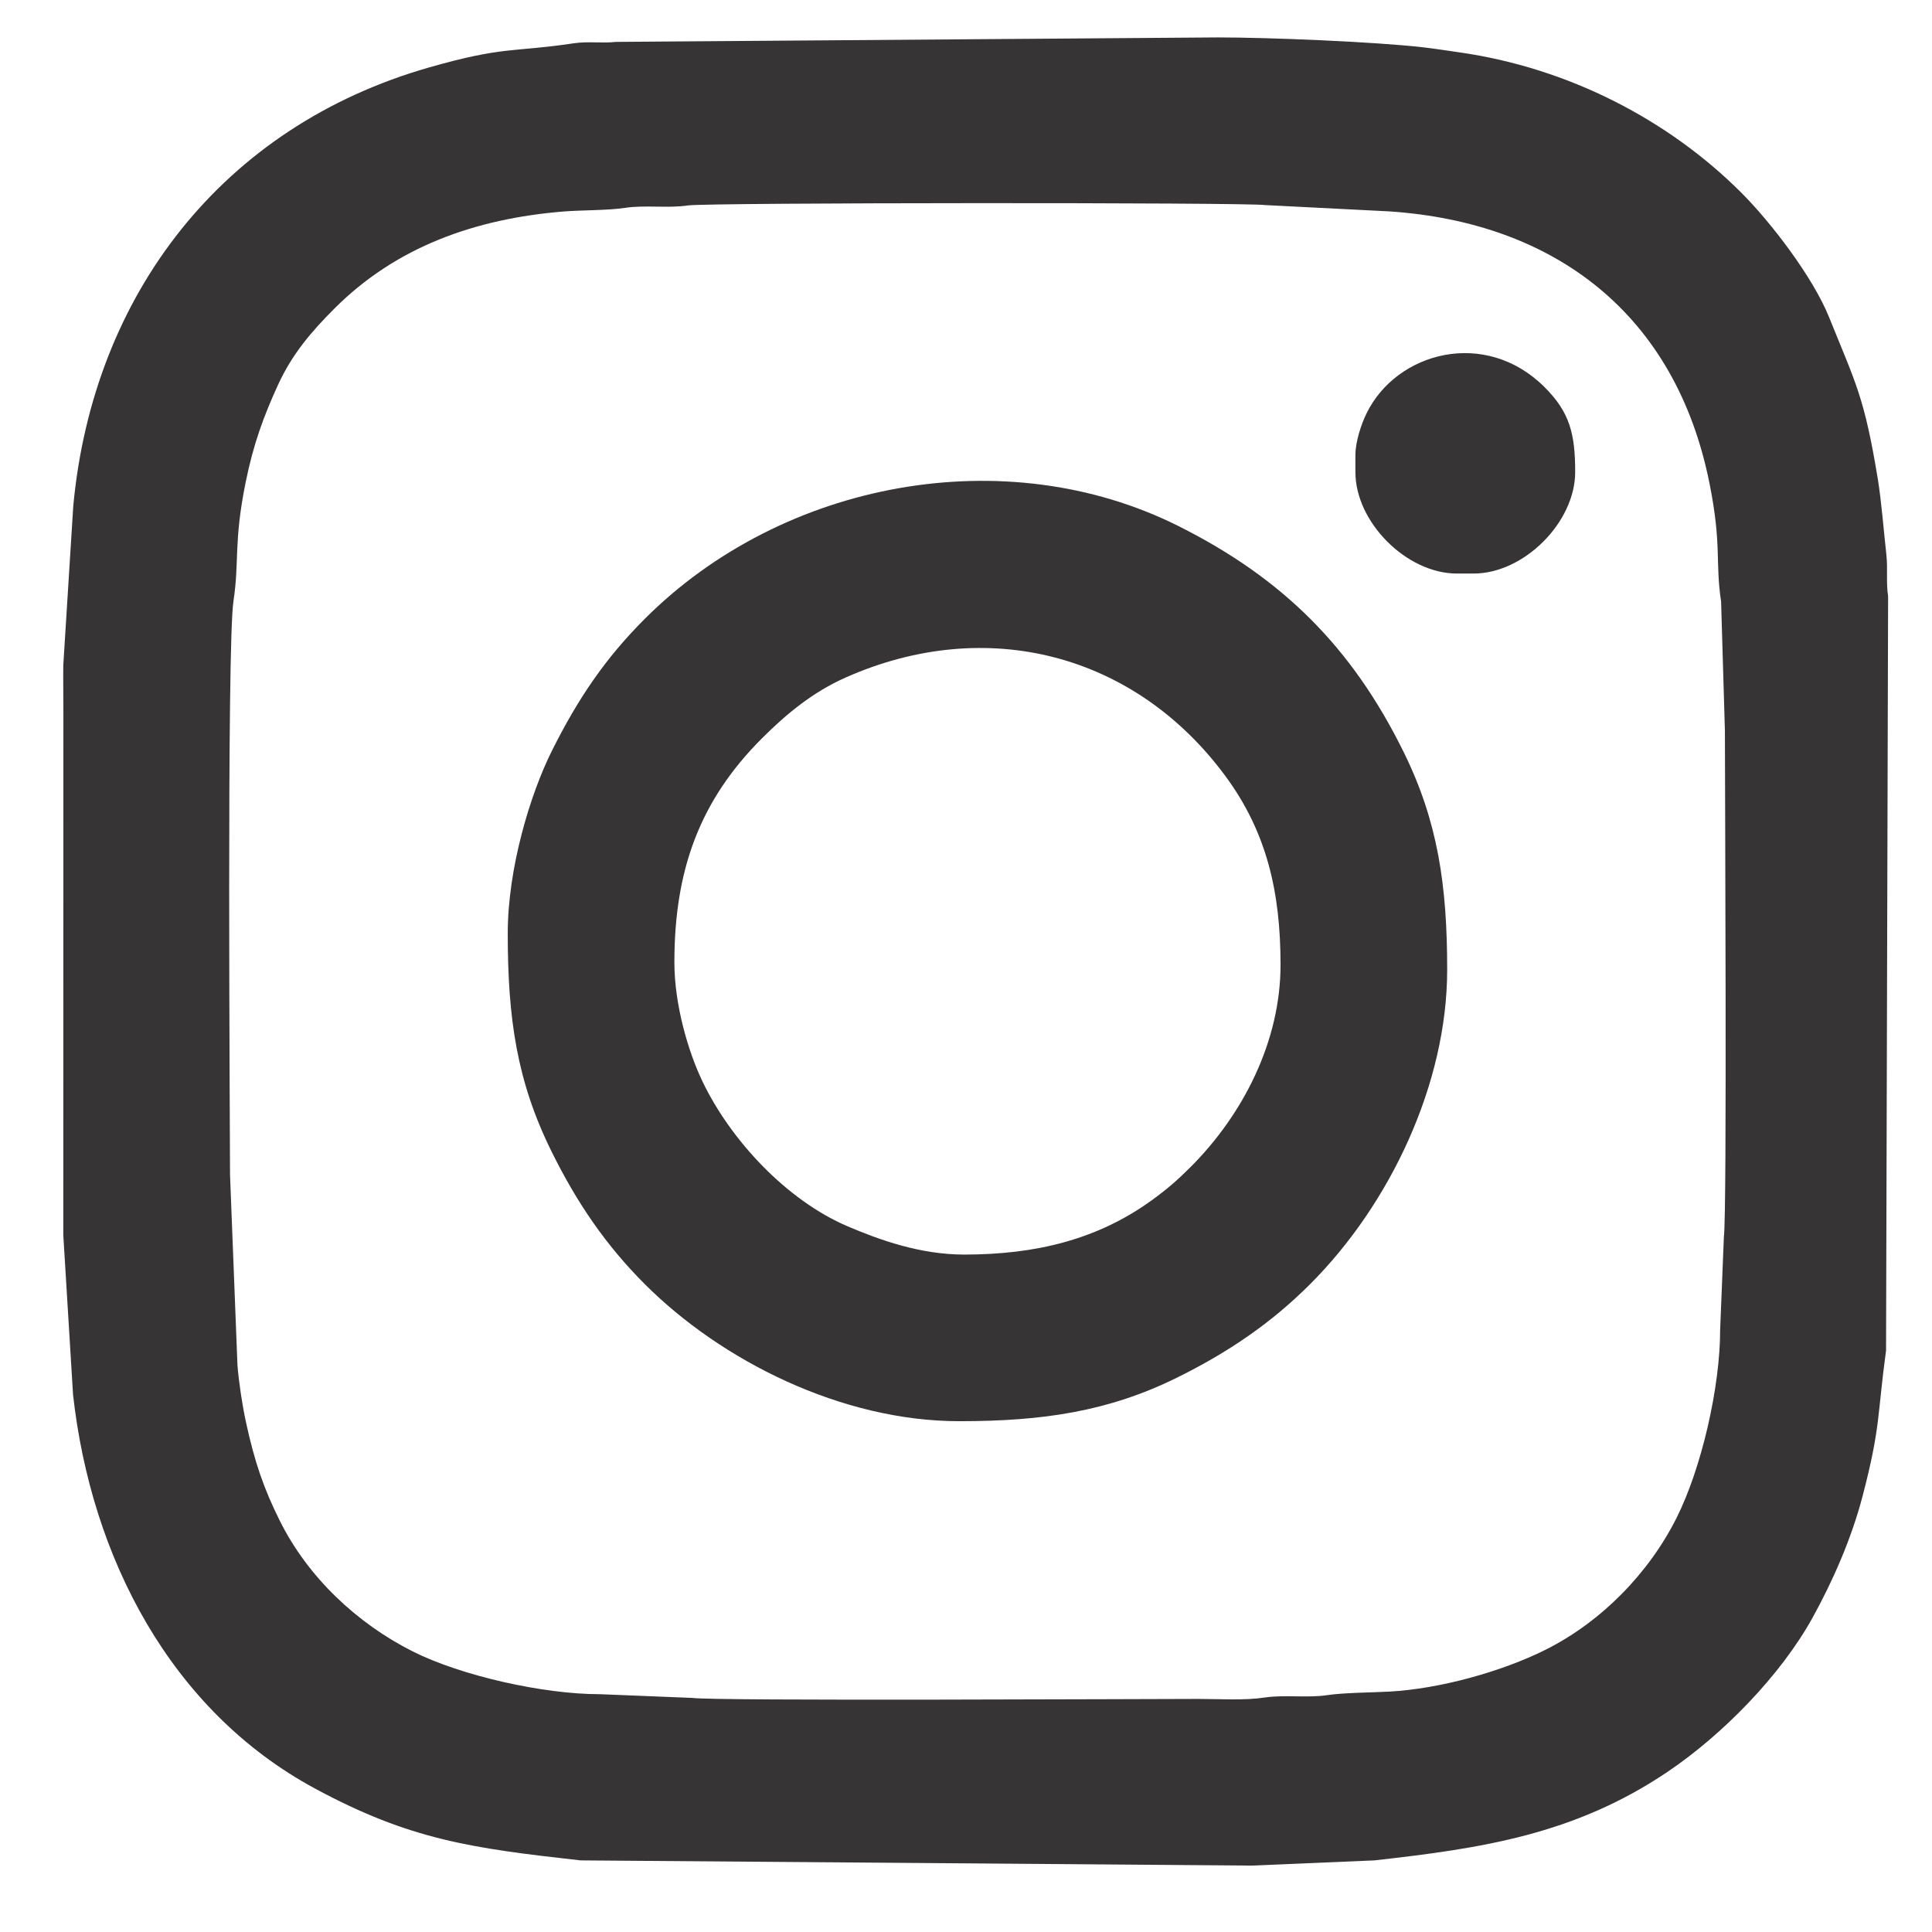
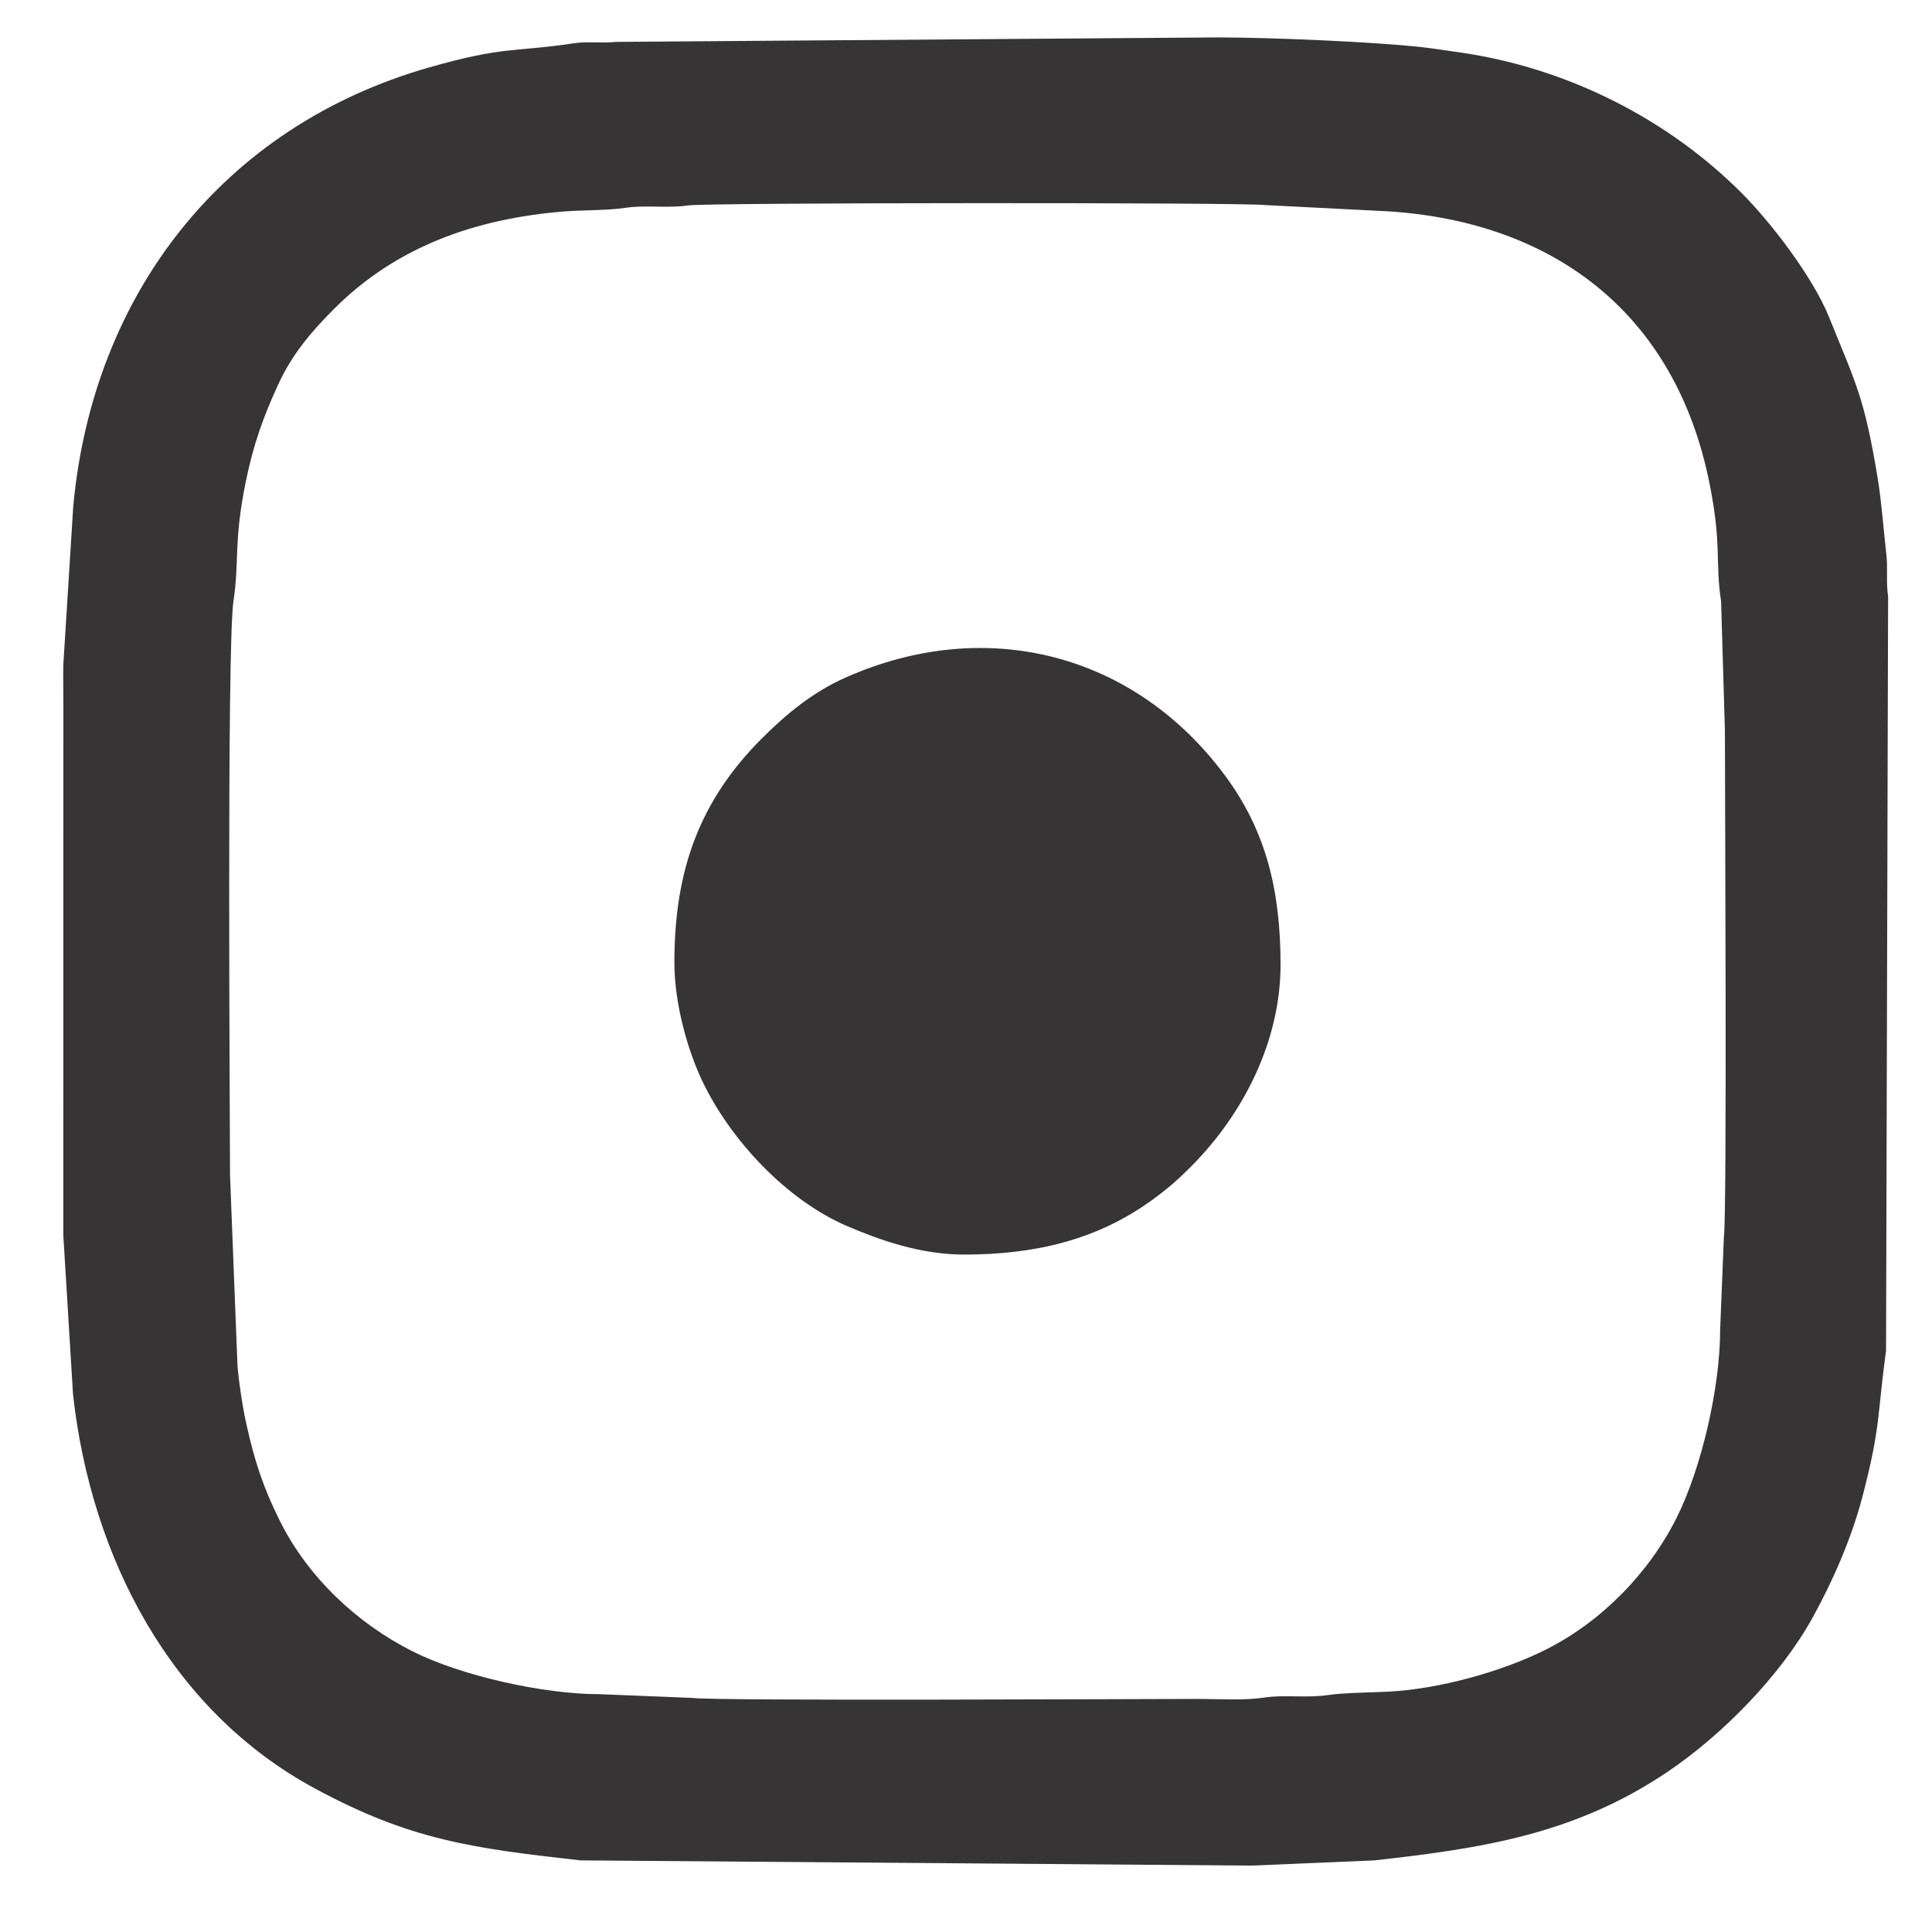
<svg xmlns="http://www.w3.org/2000/svg" xml:space="preserve" width="67.733mm" height="67.733mm" version="1.1" style="shape-rendering:geometricPrecision; text-rendering:geometricPrecision; image-rendering:optimizeQuality; fill-rule:evenodd; clip-rule:evenodd" viewBox="0 0 6773.32 6773.32">
  <defs>
    <style type="text/css">
   
    .fil0 {fill:#373435}
   
  </style>
  </defs>
  <g id="Camada_x0020_1">
    <g id="_2162756220112">
      <g id="_2162685516896">
        <path class="fil0" d="M4201.54 5956.2c-182.63,0 -1699.23,7.81 -1774.41,-3.57l-325.59 -13.08c-195.1,0.17 -483.47,-63.9 -654.48,-149.85 -195.5,-98.26 -367.4,-260.2 -465.66,-457.21 -56.34,-112.95 -88.76,-206.59 -119.09,-346.57 -12.96,-59.85 -24.88,-139.08 -29.76,-198.84l-26.12 -668.14c0,-154.97 -11.88,-1853.48 12.03,-2011.48 21.22,-140.16 0.14,-205.16 42.38,-414.83 27.54,-136.76 64.34,-235.36 113.84,-343.36 49.98,-109.04 117.84,-187.65 197.93,-267.73 216.42,-216.42 492.82,-314.72 802.94,-340.06 62.22,-5.08 154.45,-3.47 215.83,-12.76 70.62,-10.69 150.39,2.09 220.14,-8.47 67.9,-10.28 1961.06,-10.77 2023.51,-1.32l435.08 22.12c585.54,38.84 1004.61,364.42 1122.75,951.58 44.12,219.25 19.81,275.82 41.05,416.15l13.36 452.3c0,182.64 7.81,1699.24 -3.57,1774.42l-13.08 325.58c0.18,201.93 -65.22,485.63 -152.68,660.13 -97.36,194.26 -264.09,364.87 -460.02,462.84 -150.18,75.09 -367.77,136.75 -547.76,146.51 -56.93,3.08 -159.43,3.67 -216.31,12.28 -70.62,10.69 -150.39,-2.09 -220.14,8.47 -71.76,10.86 -156.1,4.89 -232.17,4.89zm-3979.31 -3471.31l-0.29 1846 34.14 558.52c63.6,571.3 342.54,1107.4 846.68,1380.06 334.3,180.8 549.14,209.85 932.57,252.76l2352.59 18.28 430.45 -18.28c375.24,-42 701,-90.18 1027.51,-310.22 193.72,-130.56 397.05,-338.5 508.89,-540.97 69.6,-126 135.54,-274.38 175.19,-425.94 63.79,-243.78 51.24,-282.76 82.26,-510.41l7.21 -2644.16c-7.62,-50.37 -0.57,-96.61 -6.13,-146.27 -9.46,-84.57 -17.31,-188.36 -30.14,-266.19 -47.02,-285.19 -75.46,-330.19 -170.63,-565.97 -56.83,-140.8 -203.45,-332.38 -308.11,-436.96 -253.2,-253.02 -603.14,-437.1 -989.8,-491.87 -45.11,-6.38 -84.52,-12.81 -126.38,-17.55 -172.74,-19.57 -540.4,-34.56 -718.96,-34.56l-2109.43 15.69c-48.66,5.47 -98.3,-2.57 -147.59,4.81 -215.47,32.26 -243.46,9.19 -507.91,84.75 -723.31,206.67 -1178.6,795.43 -1247.5,1538.03l-34.96 557.71c-0.63,50.56 0.34,102.05 0.34,152.74z" />
-         <path class="fil0" d="M2364.29 3373.87c0,-323.27 88.55,-566.93 306.91,-785.27 86.65,-86.63 179.38,-162.77 294.32,-213.68 493.6,-218.61 1013.58,-83.56 1330.48,345.71 144.73,196.05 193.41,406.32 193.41,661.71 0,268.2 -130.92,524.49 -315.38,709.08 -46.14,46.17 -82.65,77.88 -136.91,117.1 -190.21,137.45 -406.16,189.82 -656.83,189.82 -154.52,0 -297.46,-51.6 -408.85,-99.15 -212.51,-90.71 -408.93,-300.11 -508.49,-507.51 -49.76,-103.66 -98.66,-268.47 -98.66,-417.81zm-584.2 -101.59c0,297.5 31.73,517.4 152.27,762.12 89.61,181.9 191.12,330.56 328.21,467.65 268.68,268.68 689.73,480.49 1102.78,480.49 292.28,0 522.39,-34.01 762.12,-152.28 180.98,-89.28 331.2,-191.75 467.65,-328.21 279.55,-279.54 480.49,-701.76 480.49,-1102.78 0,-295.2 -32.77,-519.49 -152.28,-762.11 -181.15,-367.77 -423.99,-609.76 -790.24,-793.02 -604.81,-302.62 -1386.06,-159.1 -1870.52,325.36 -137.81,137.81 -233.25,277.96 -325.36,462.04 -77.12,154.13 -155.12,413.78 -155.12,640.74z" />
-         <path class="fil0" d="M4751.87 1595.89l0 59.26c0,175.71 179.43,355.6 355.6,355.6l59.27 0c175.71,0 355.6,-179.42 355.6,-355.6 0,-132.13 -17.71,-208.88 -107.9,-298.49 -207.71,-206.37 -517.97,-123 -623.33,92.19 -17.65,36.04 -39.24,97.74 -39.24,147.04z" />
+         <path class="fil0" d="M2364.29 3373.87c0,-323.27 88.55,-566.93 306.91,-785.27 86.65,-86.63 179.38,-162.77 294.32,-213.68 493.6,-218.61 1013.58,-83.56 1330.48,345.71 144.73,196.05 193.41,406.32 193.41,661.71 0,268.2 -130.92,524.49 -315.38,709.08 -46.14,46.17 -82.65,77.88 -136.91,117.1 -190.21,137.45 -406.16,189.82 -656.83,189.82 -154.52,0 -297.46,-51.6 -408.85,-99.15 -212.51,-90.71 -408.93,-300.11 -508.49,-507.51 -49.76,-103.66 -98.66,-268.47 -98.66,-417.81zm-584.2 -101.59z" />
      </g>
    </g>
  </g>
</svg>